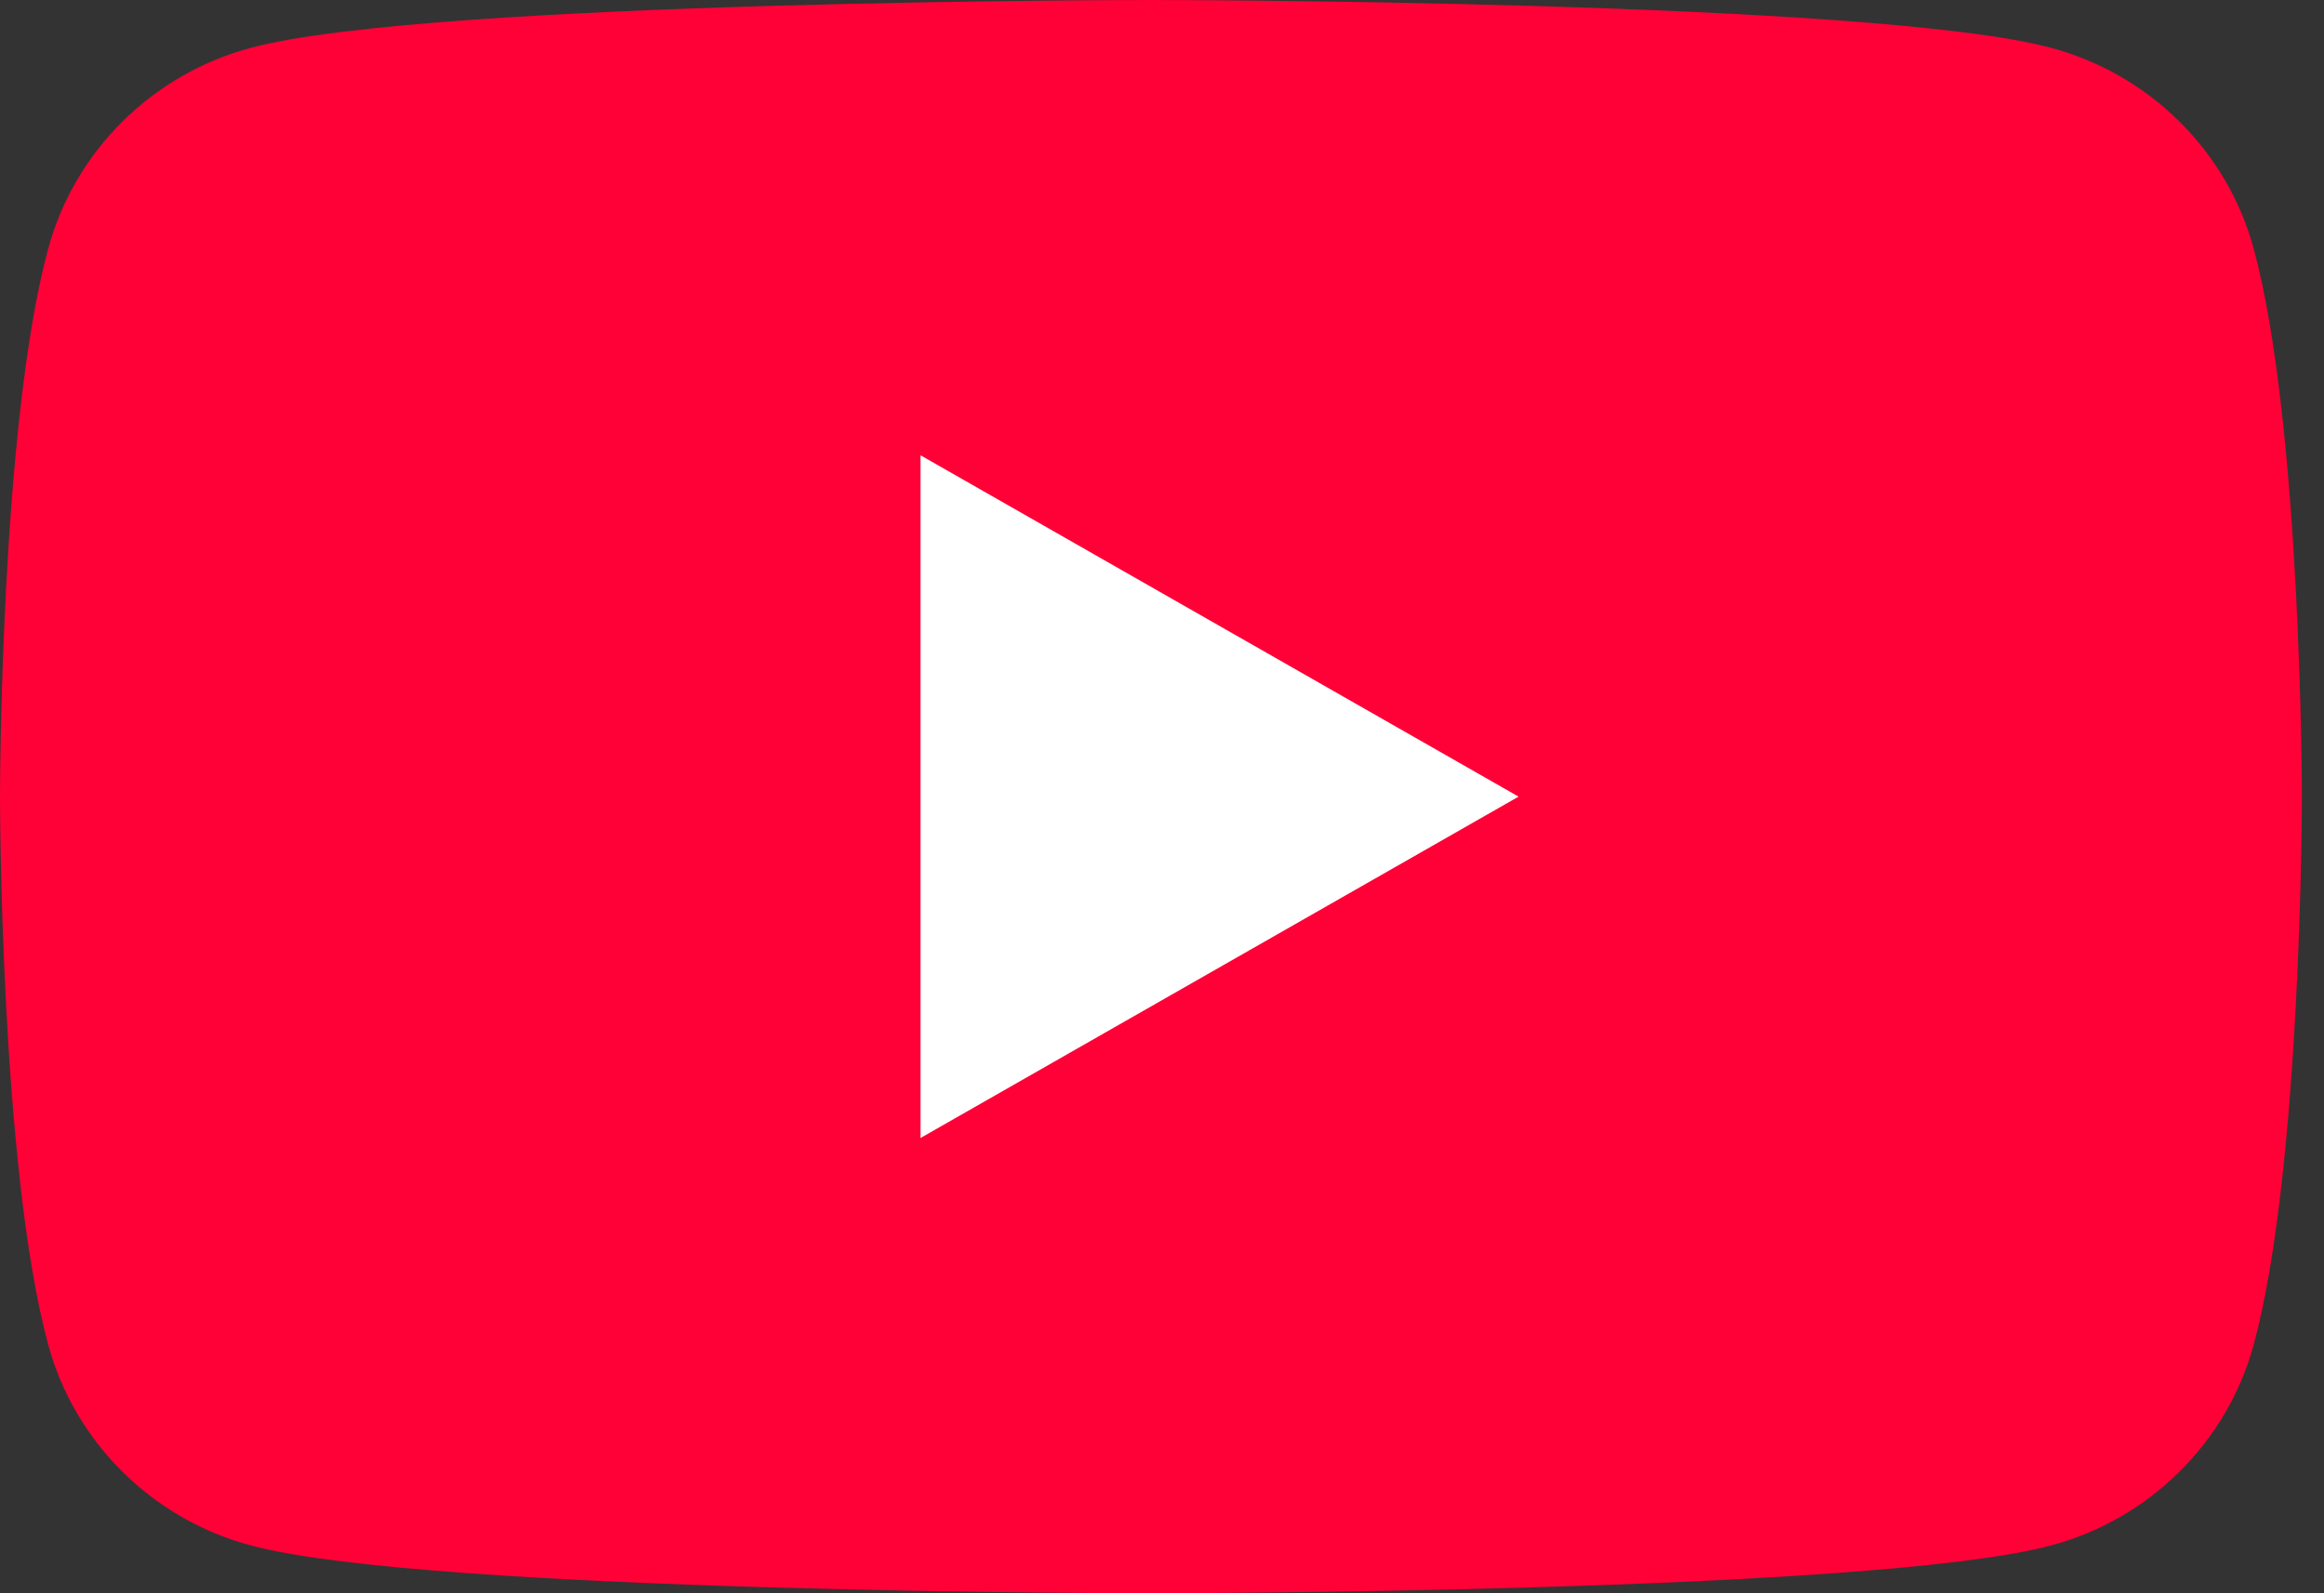
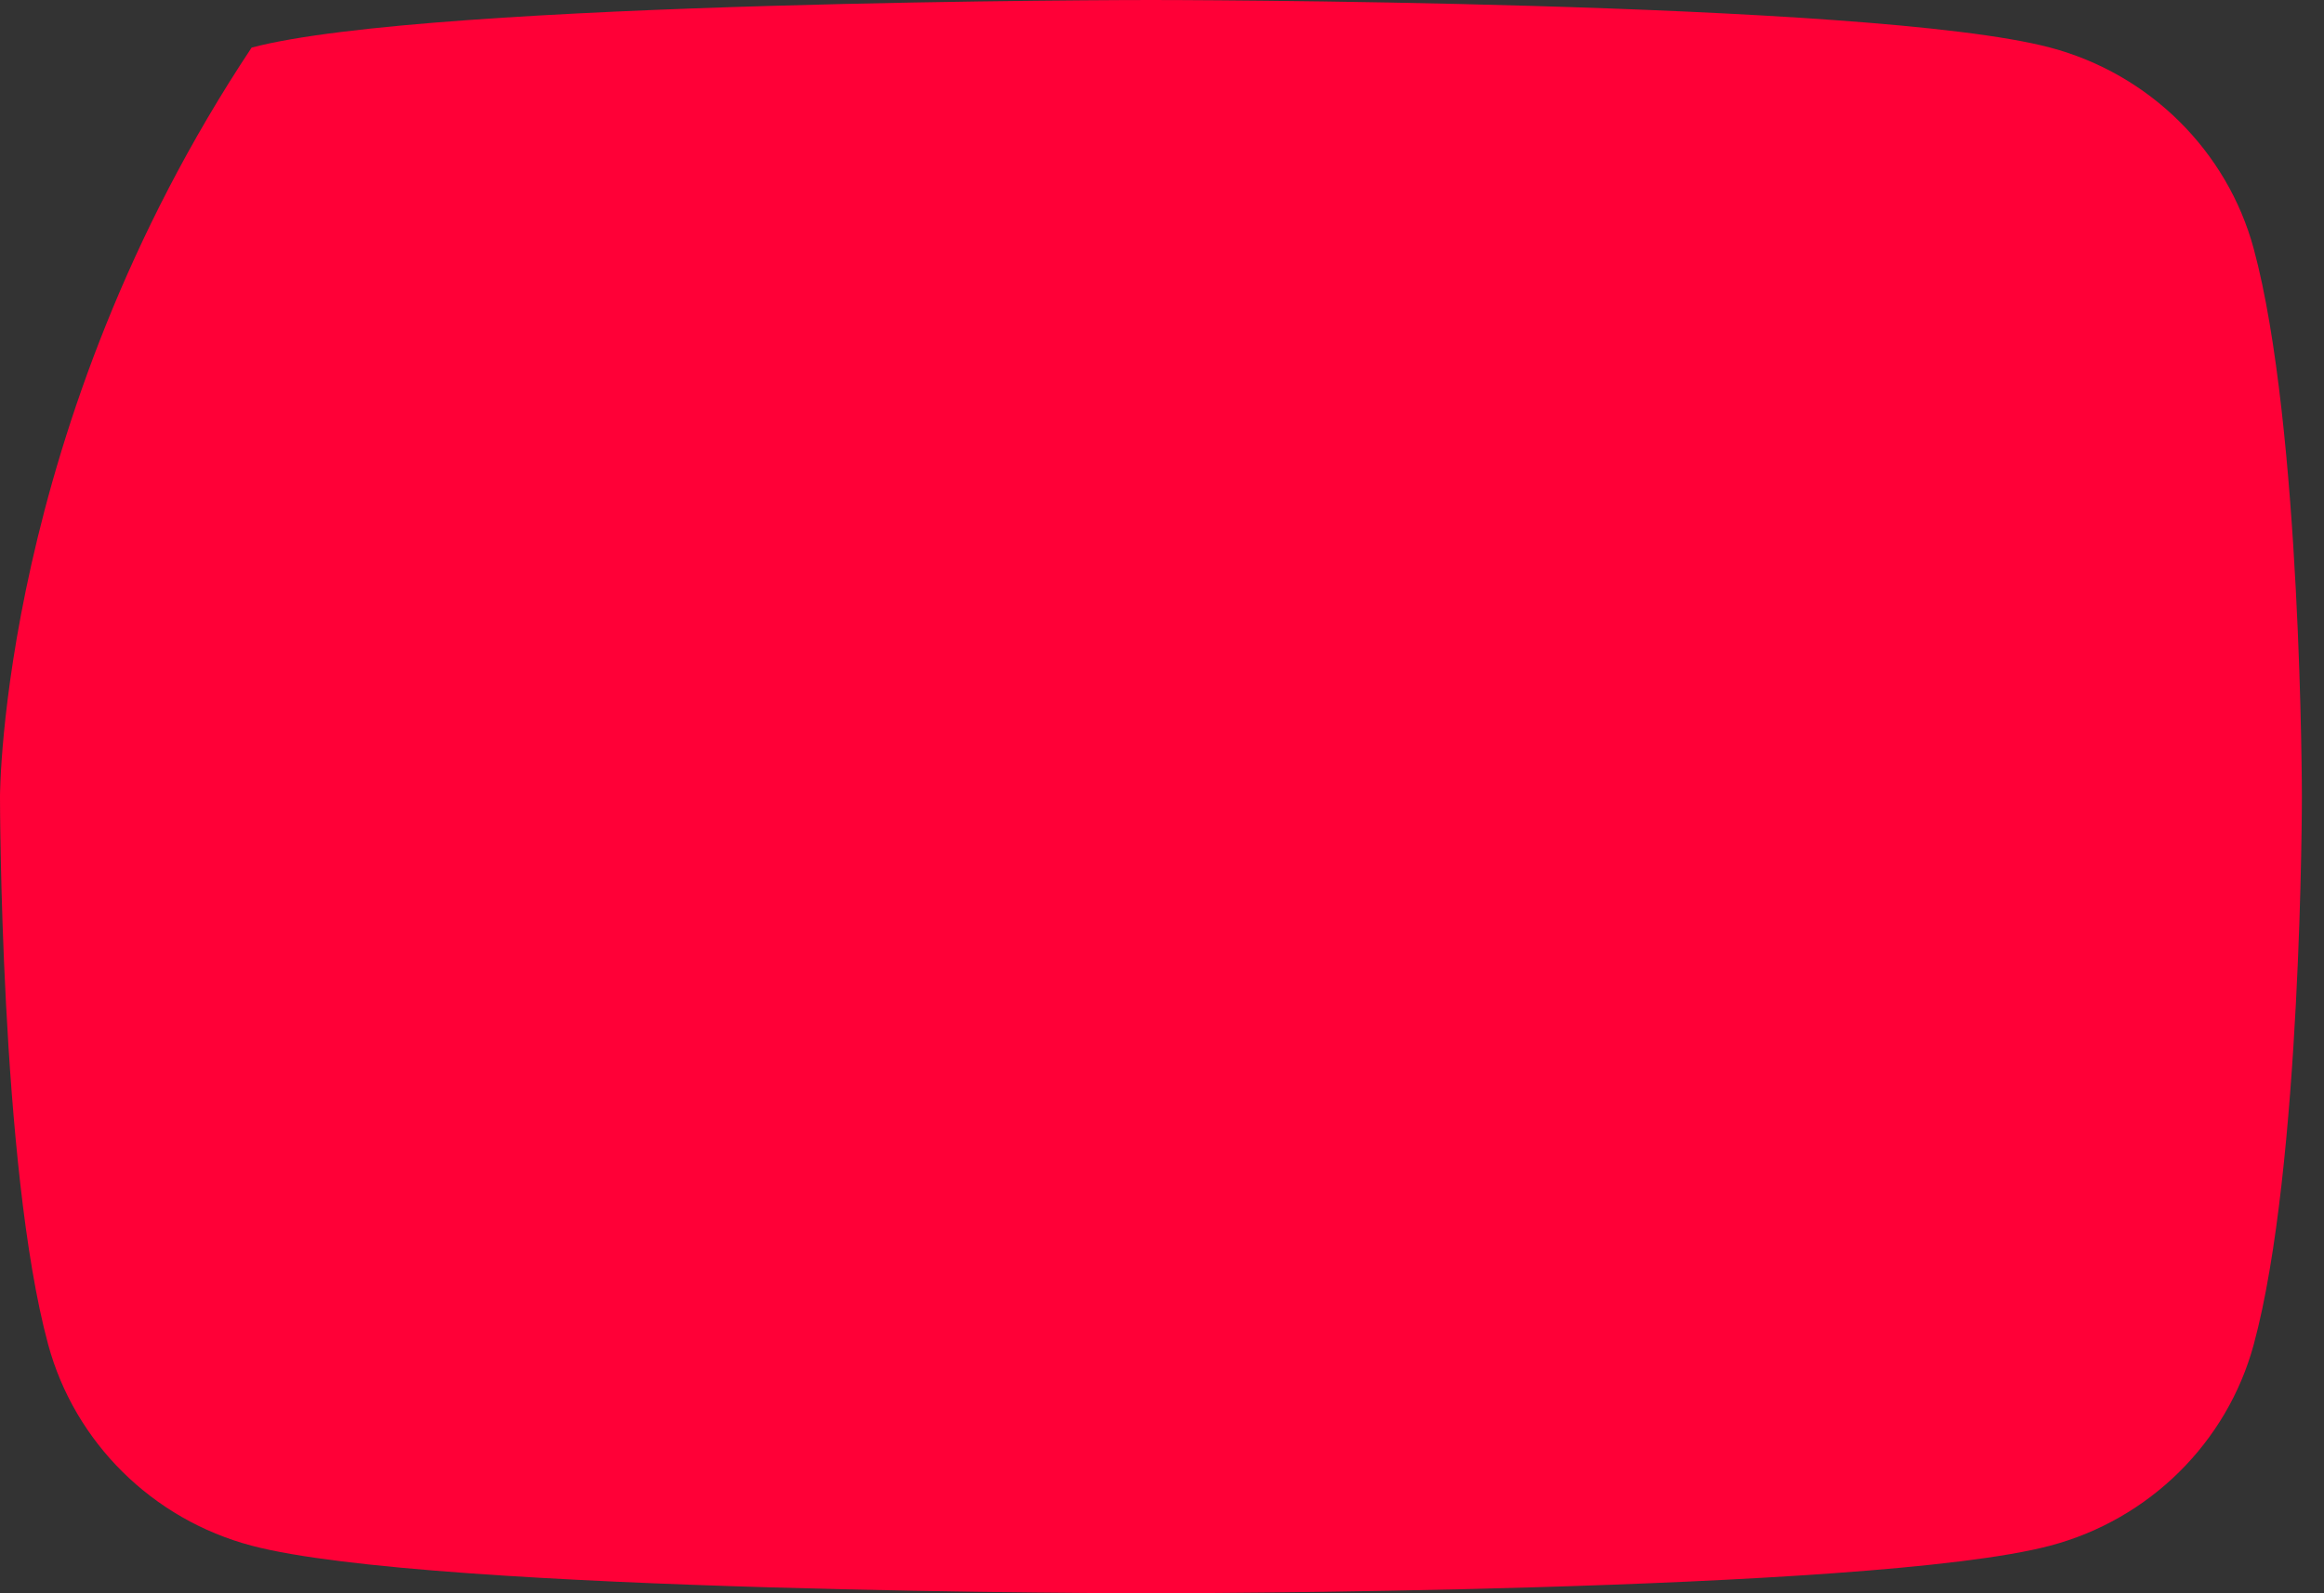
<svg xmlns="http://www.w3.org/2000/svg" width="70" height="48" viewBox="0 0 70 48" fill="none">
  <rect x="0" y="0" width="70" height="48" fill="#333333" stroke="none" />
-   <path d="M67.884 7.496C67.085 4.544 64.739 2.224 61.754 1.434C56.349 4.29153e-07 34.667 0 34.667 0C34.667 0 12.984 4.29153e-07 7.579 1.434C4.594 2.224 2.249 4.544 1.45 7.496C4.33944e-07 12.841 0 24 0 24C0 24 4.33944e-07 35.159 1.45 40.504C2.249 43.456 4.594 45.776 7.579 46.566C12.984 48 34.667 48 34.667 48C34.667 48 56.349 48 61.754 46.566C64.739 45.776 67.085 43.456 67.884 40.504C69.334 35.159 69.334 24 69.334 24C69.334 24 69.328 12.841 67.884 7.496Z" fill="#FF0037" />
-   <path d="M27.727 34.284L45.74 24L27.727 13.716V34.284Z" fill="white" />
+   <path d="M67.884 7.496C67.085 4.544 64.739 2.224 61.754 1.434C56.349 4.29153e-07 34.667 0 34.667 0C34.667 0 12.984 4.29153e-07 7.579 1.434C4.33944e-07 12.841 0 24 0 24C0 24 4.33944e-07 35.159 1.45 40.504C2.249 43.456 4.594 45.776 7.579 46.566C12.984 48 34.667 48 34.667 48C34.667 48 56.349 48 61.754 46.566C64.739 45.776 67.085 43.456 67.884 40.504C69.334 35.159 69.334 24 69.334 24C69.334 24 69.328 12.841 67.884 7.496Z" fill="#FF0037" />
</svg>